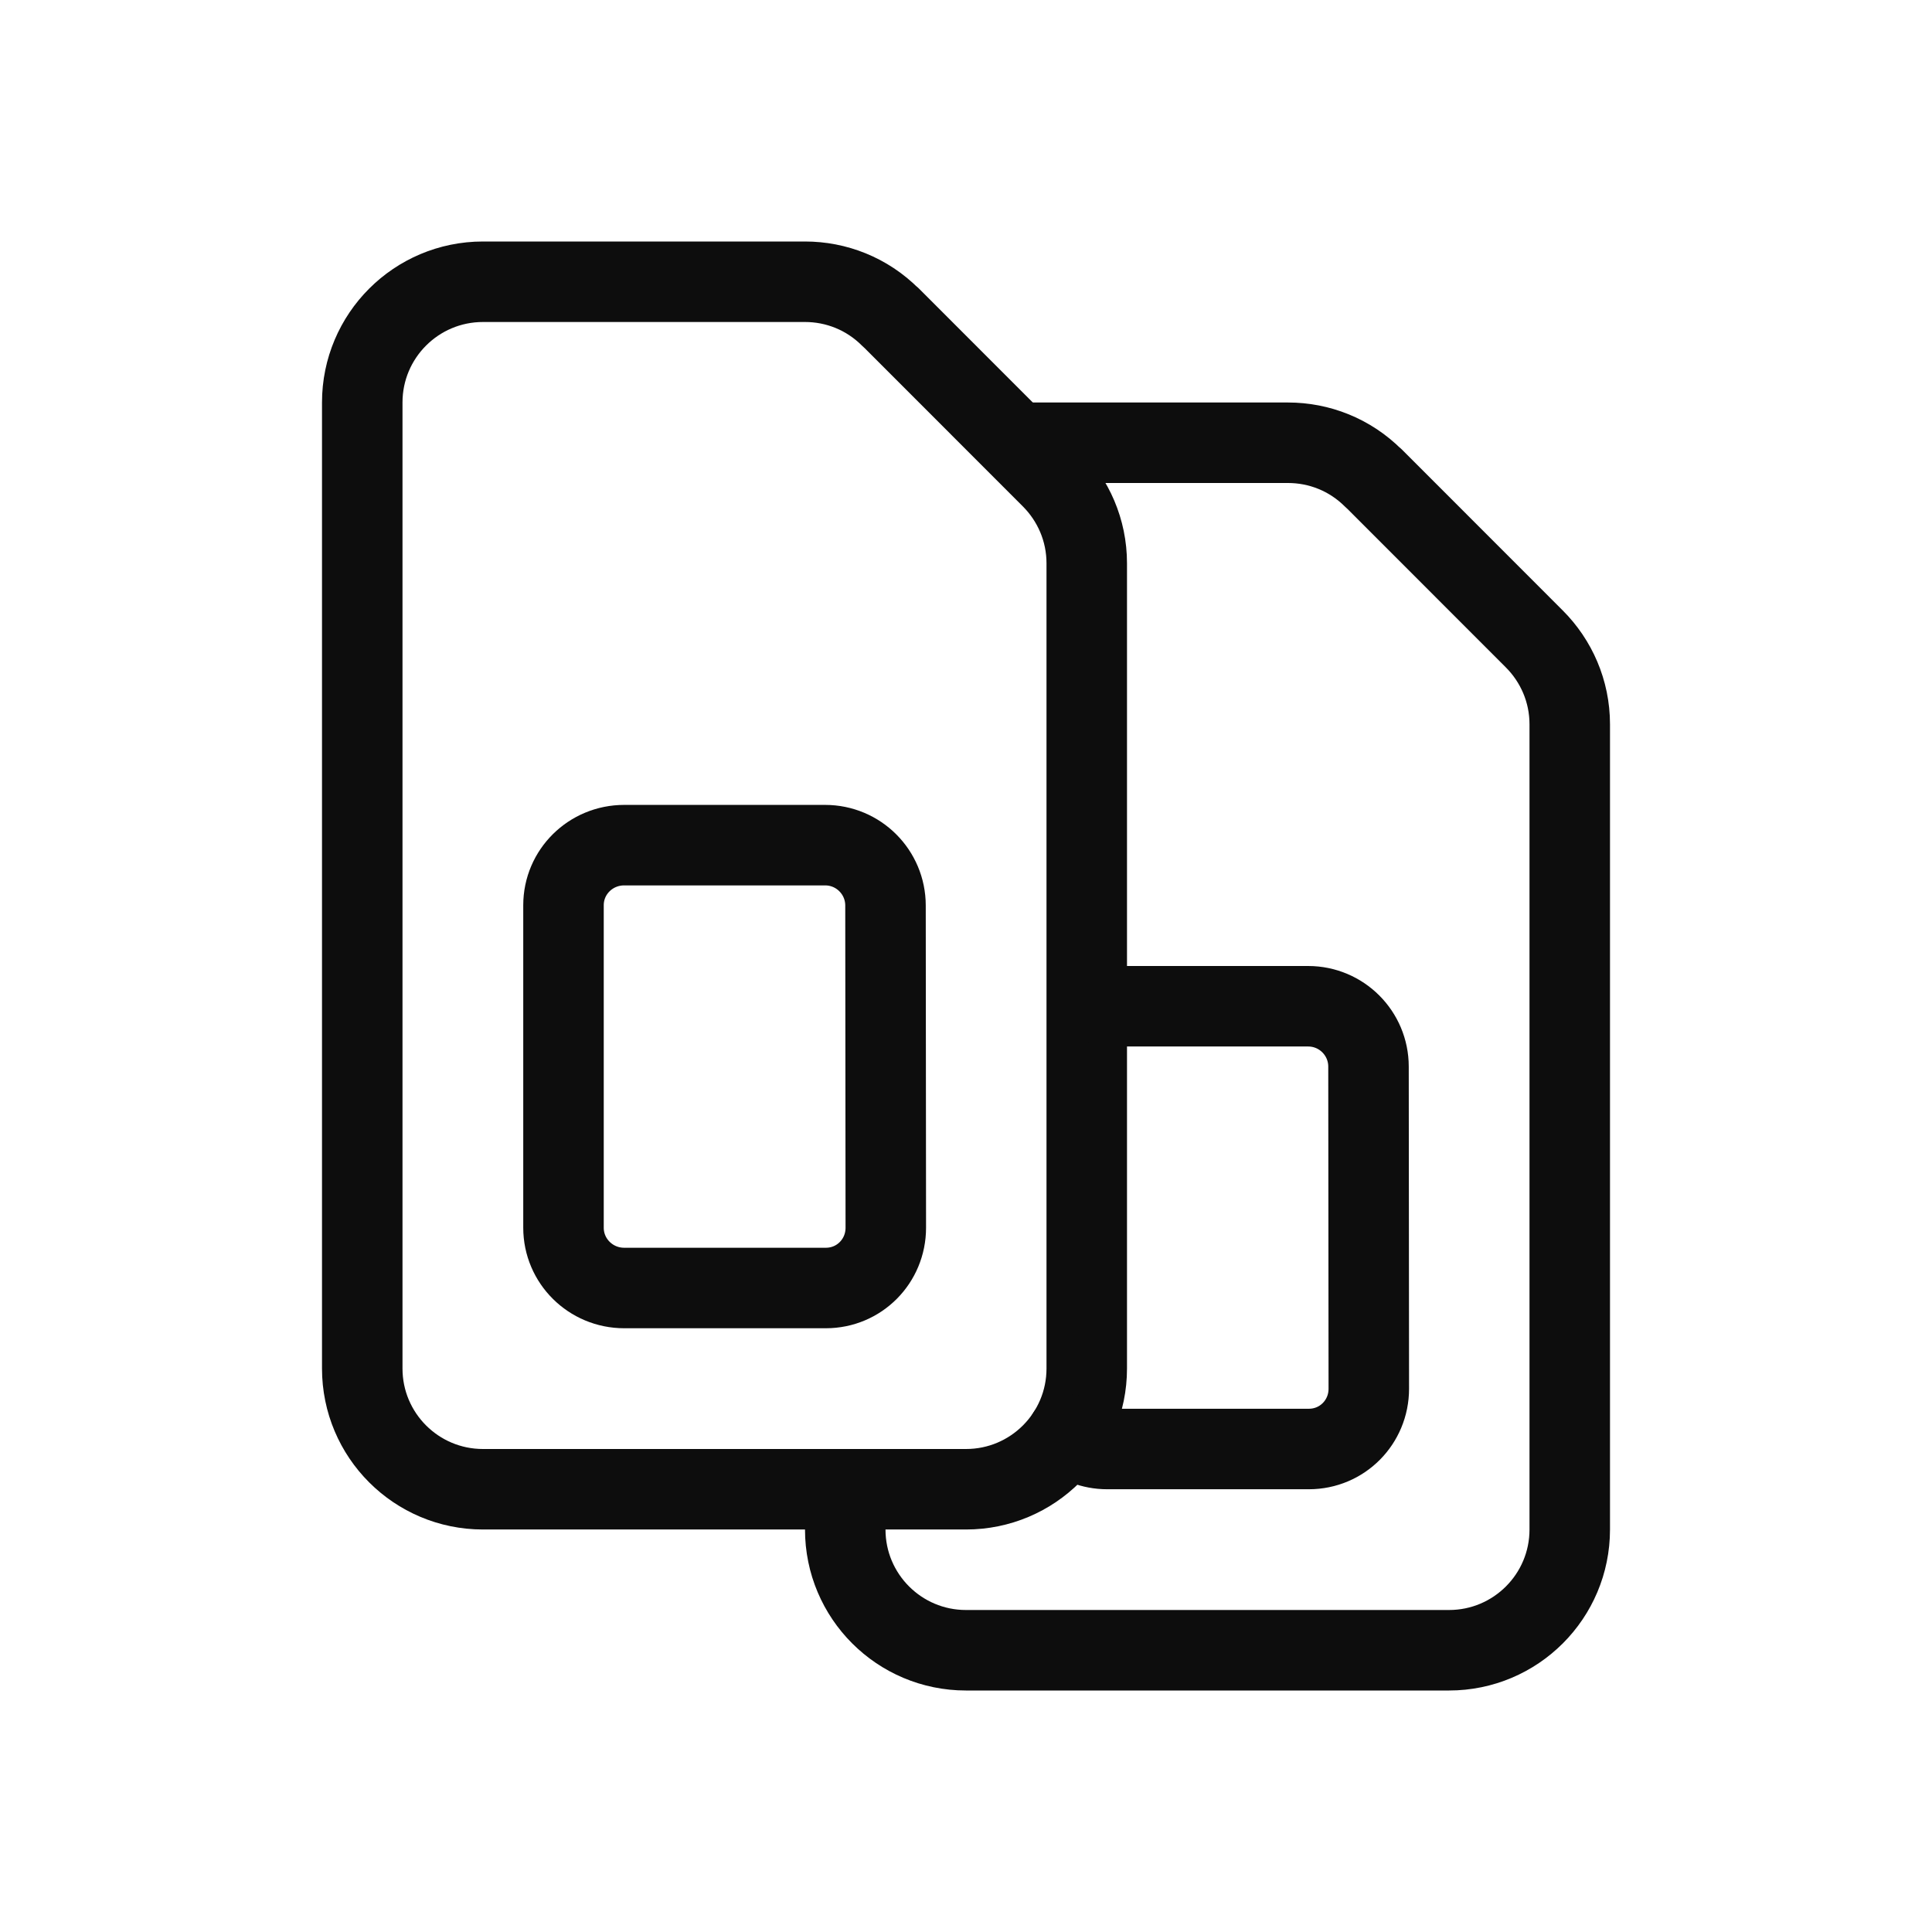
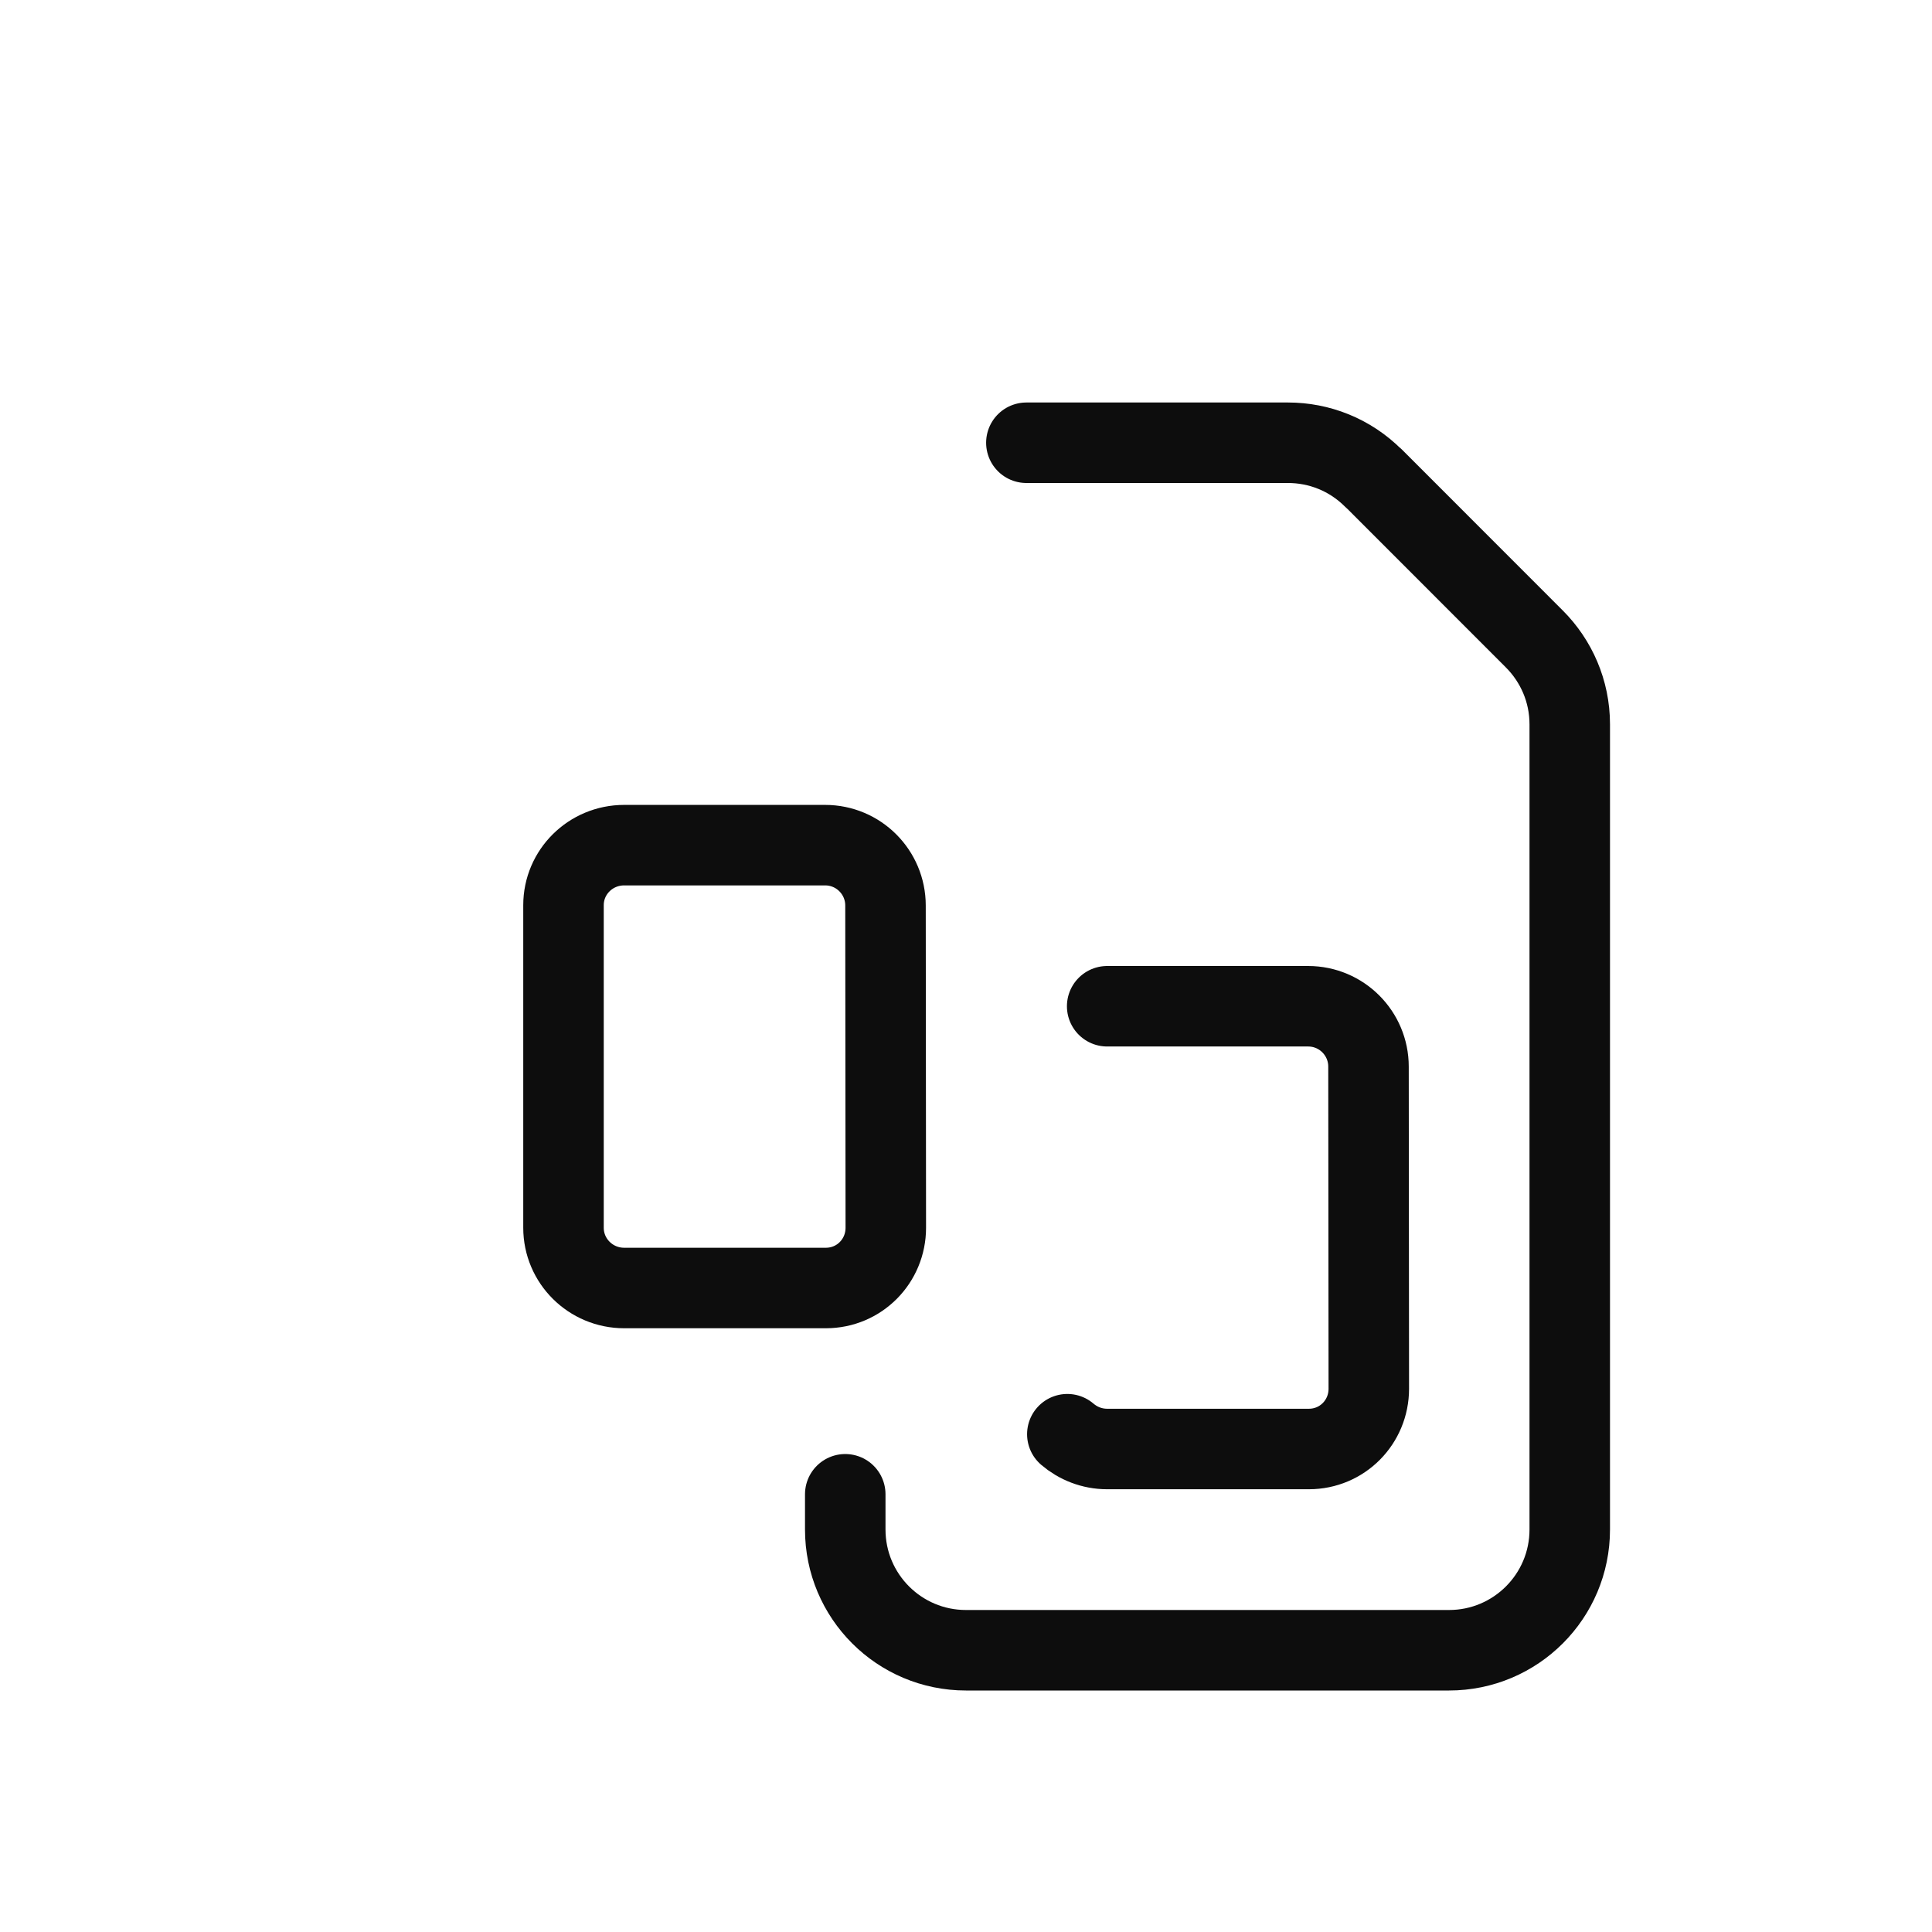
<svg xmlns="http://www.w3.org/2000/svg" id="uuid-6dc6b1f3-b369-4dab-a68d-b1c8bb1e0914" width="192" height="192" viewBox="0 0 192 192">
-   <path d="m108,56v-.02c0-3.31-1.35-6.31-3.52-8.48l-15.96-15.97h-.02c-2.35-2.36-5.42-3.53-8.5-3.53h-32c-6.63,0-12,5.37-12,12v96c0,6.63,5.37,12,12,12h48c6.63,0,12-5.37,12-12V56Z" fill="none" stroke="#0d0d0d" stroke-linecap="round" stroke-linejoin="round" stroke-width="8" />
  <path d="m88.03,122.01c0,3.31-2.63,5.99-5.96,5.99h-20.04c-3.33,0-6.03-2.68-6.03-5.99v-32.05c0-3.31,2.7-5.97,6.03-5.97h19.97c3.32,0,6,2.69,6,6l.03,32.01Z" fill="none" stroke="#0d0d0d" stroke-linecap="round" stroke-linejoin="round" stroke-width="8" />
  <path d="m84,148.5v3.5c0,6.63,5.37,12,12,12h48c6.63,0,12-5.37,12-12v-80s0-.02,0-.02c0-3.31-1.35-6.31-3.52-8.48l-15.96-15.97h-.02c-2.35-2.36-5.42-3.53-8.5-3.53h-26" fill="none" stroke="#0d0d0d" stroke-linecap="round" stroke-linejoin="round" stroke-width="8" />
  <path d="m110.03,100h19.97c3.32,0,6,2.69,6,6l.03,32.01c0,3.31-2.63,5.99-5.96,5.99h-20.04c-1.51,0-2.9-.56-3.96-1.47" fill="none" stroke="#0d0d0d" stroke-linecap="round" stroke-linejoin="round" stroke-width="8" />
</svg>